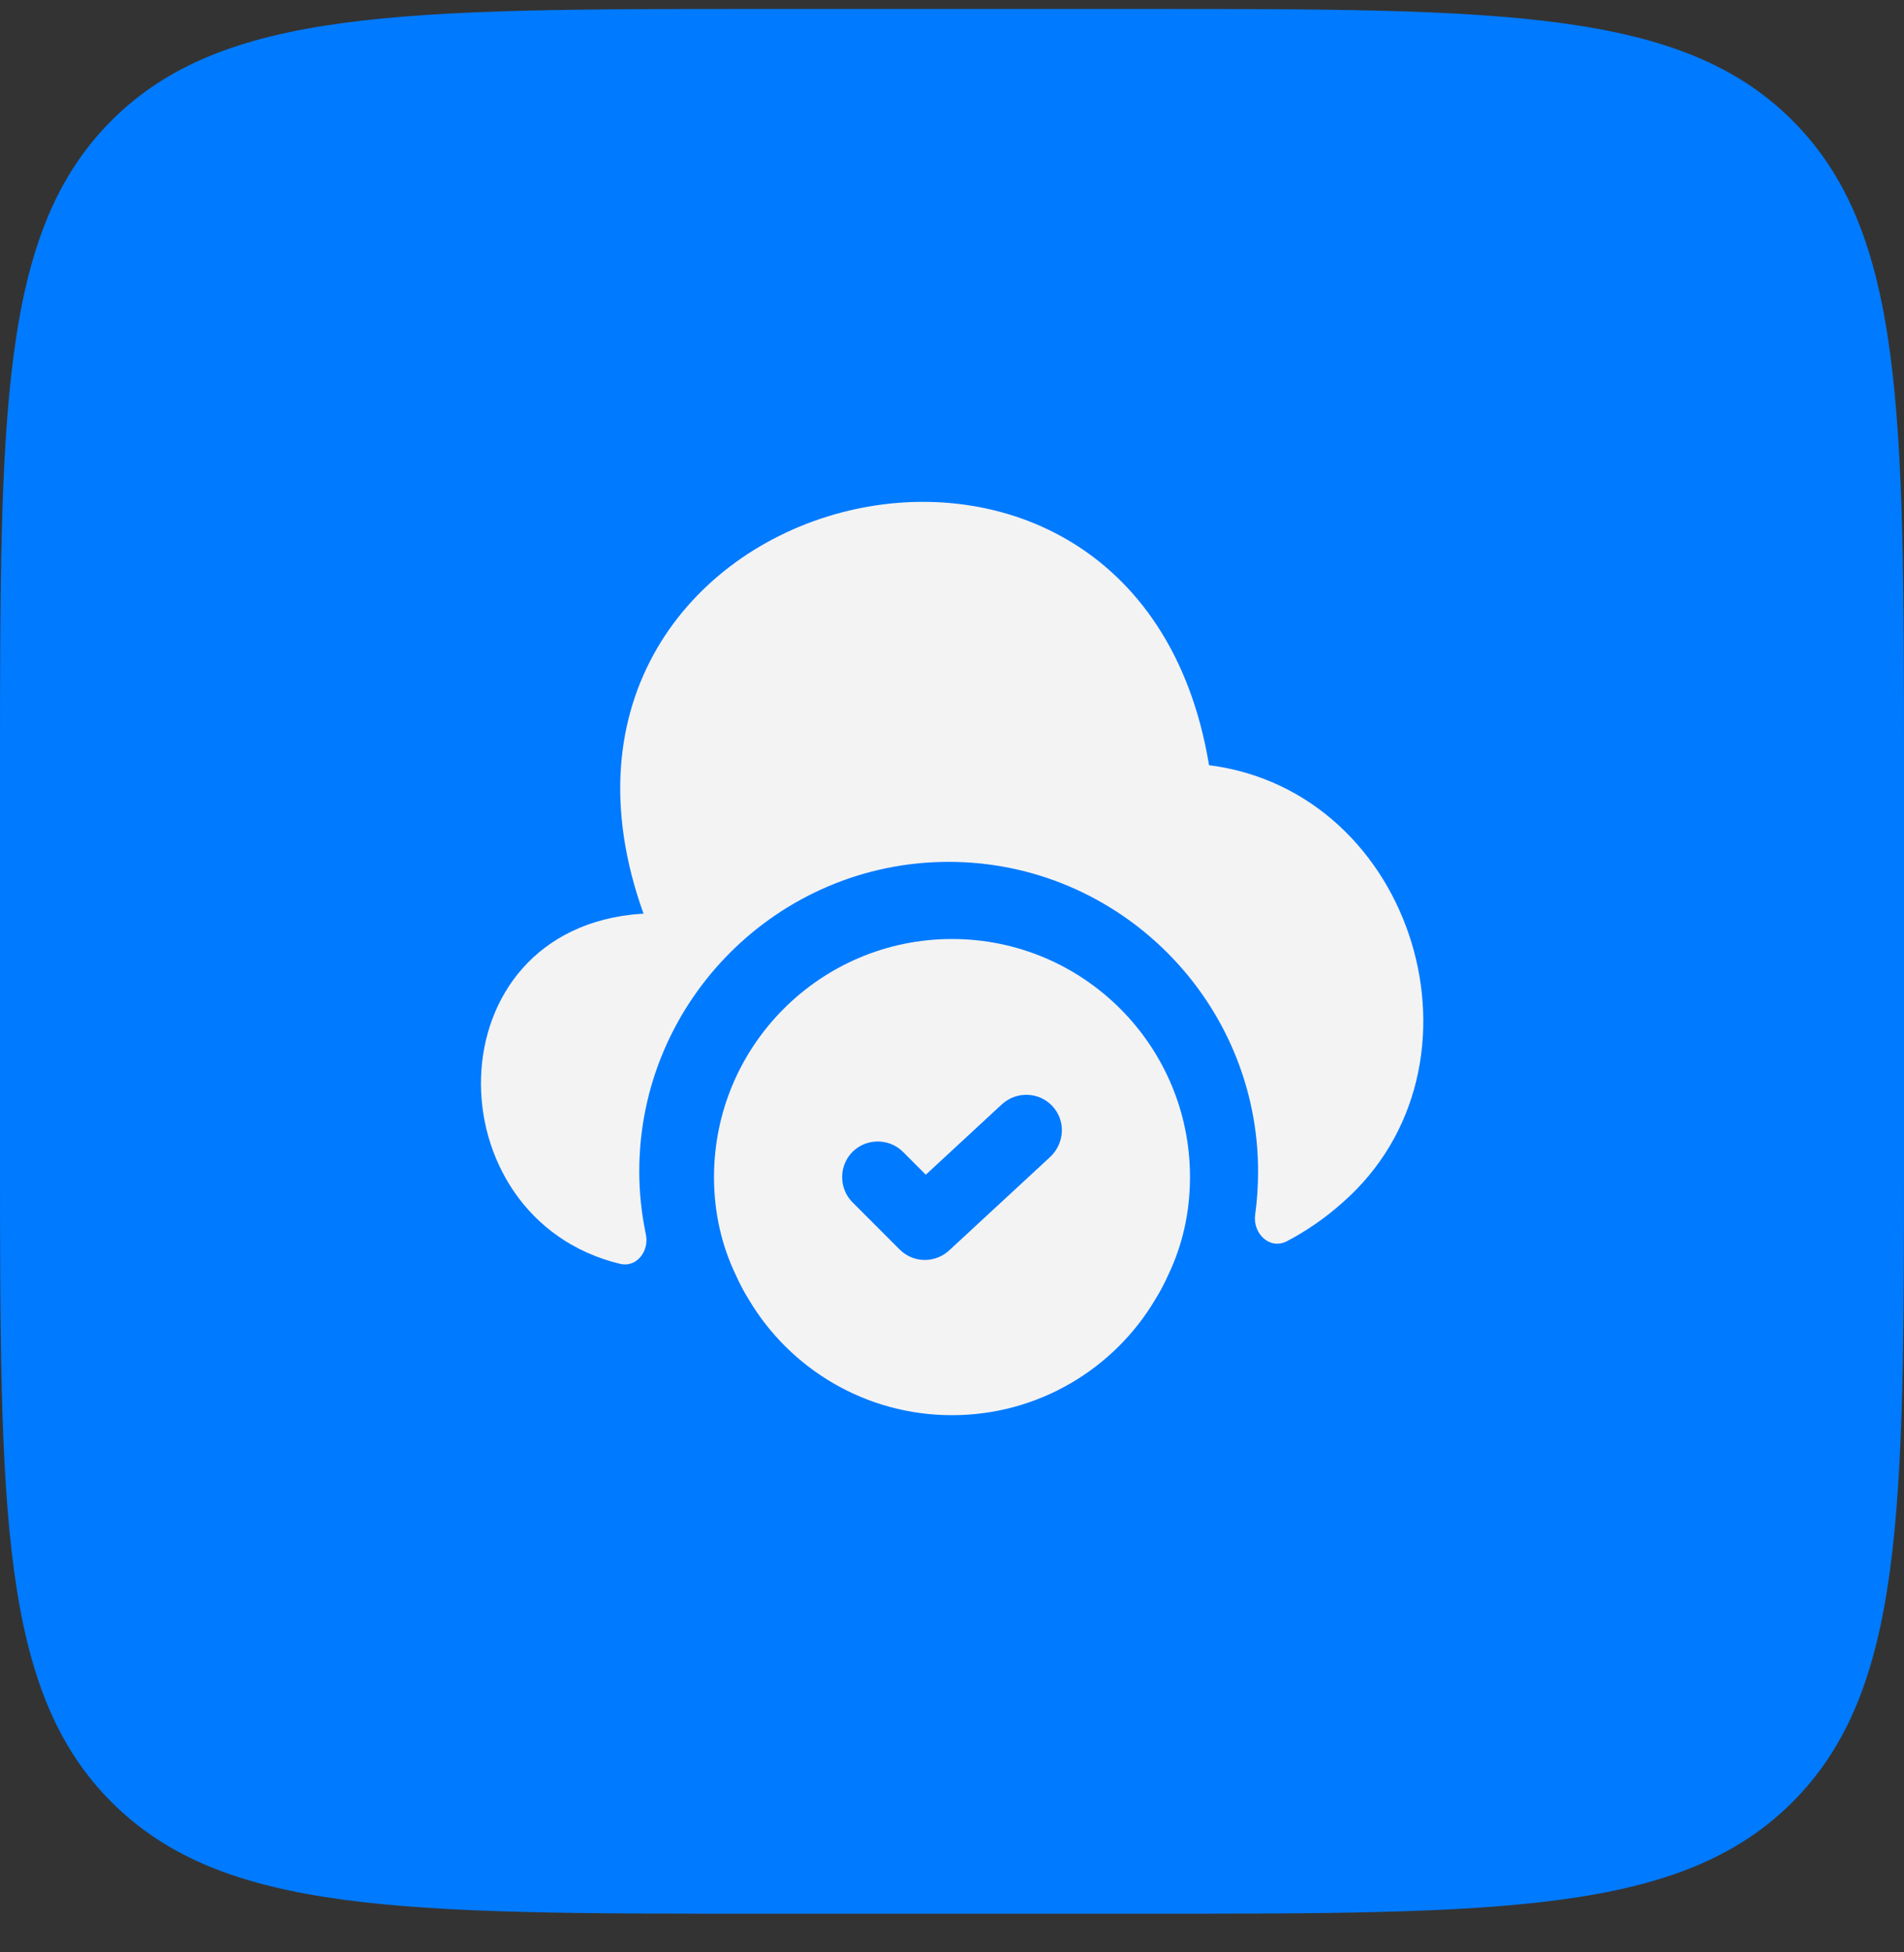
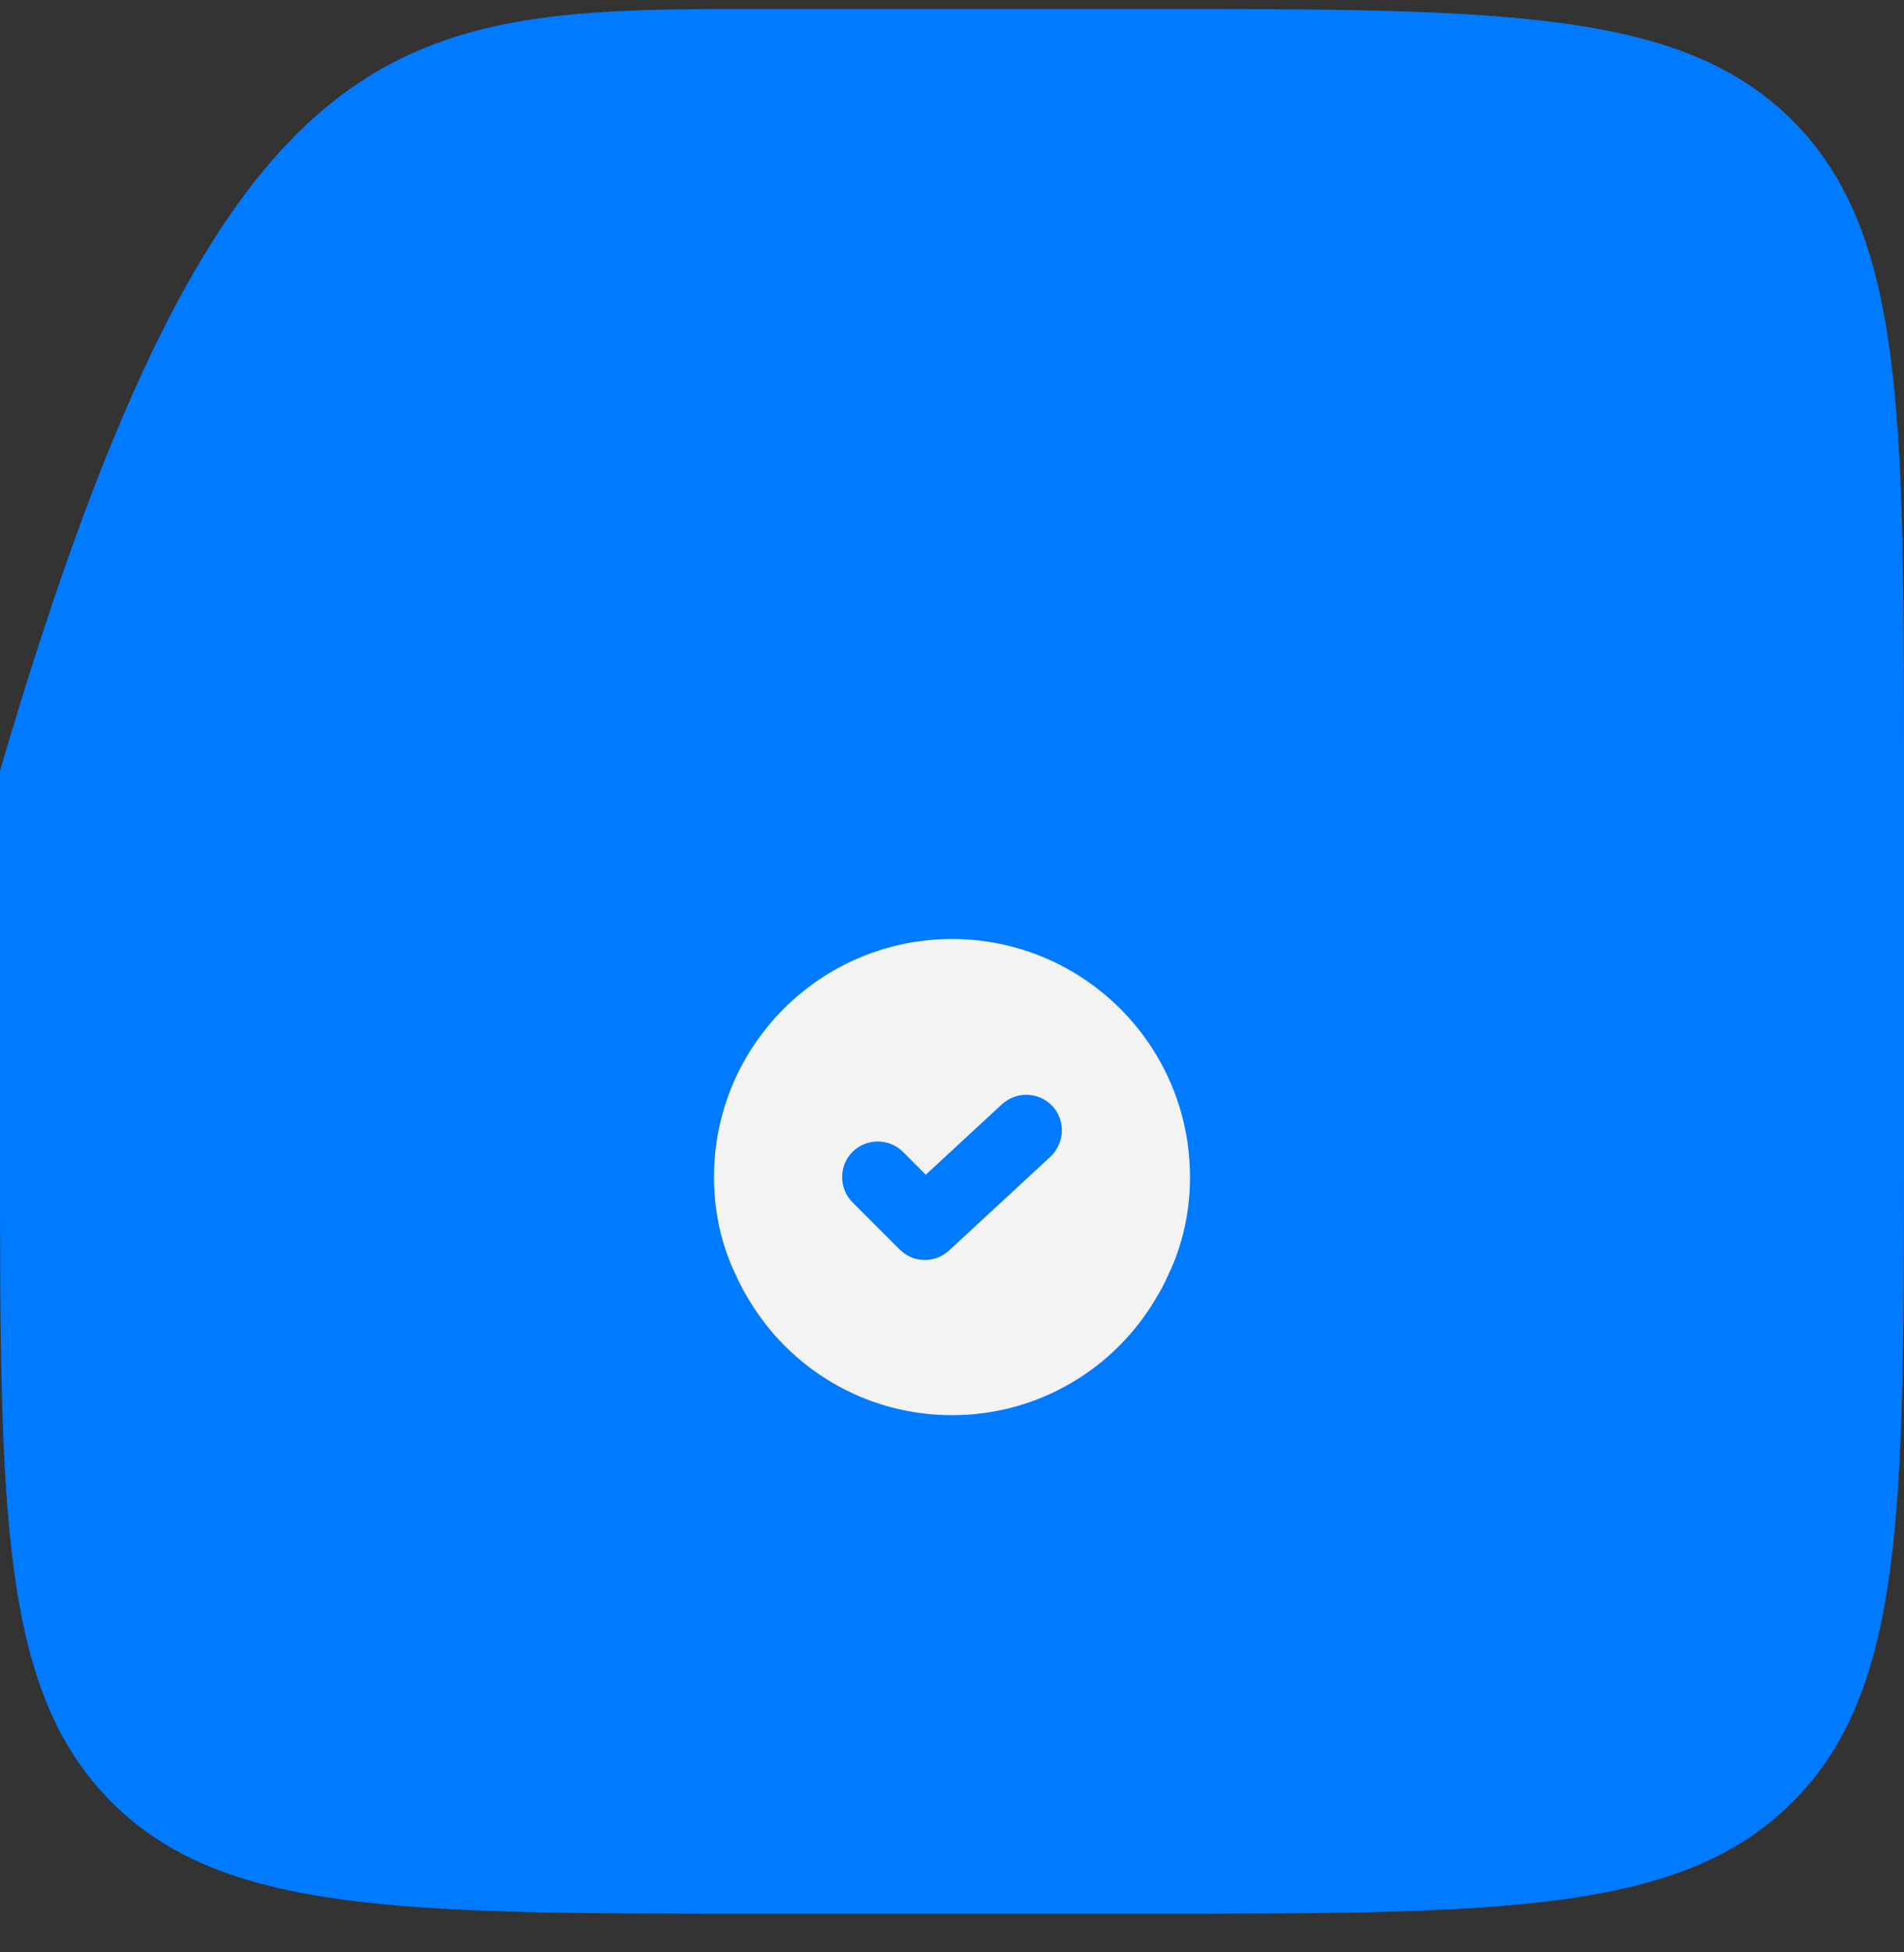
<svg xmlns="http://www.w3.org/2000/svg" width="40" height="41" viewBox="0 0 40 41" fill="none">
  <rect x="0" y="0" width="40" height="41" fill="#333333" stroke="none" />
-   <path d="M0 16.188C0 8.645 0 4.874 2.343 2.531C4.686 0.188 8.458 0.188 16 0.188H24C31.543 0.188 35.314 0.188 37.657 2.531C40 4.874 40 8.645 40 16.188V24.188C40 31.73 40 35.501 37.657 37.844C35.314 40.188 31.543 40.188 24 40.188H16C8.458 40.188 4.686 40.188 2.343 37.844C0 35.501 0 31.73 0 24.188V16.188Z" fill="#007AFF" />
+   <path d="M0 16.188C4.686 0.188 8.458 0.188 16 0.188H24C31.543 0.188 35.314 0.188 37.657 2.531C40 4.874 40 8.645 40 16.188V24.188C40 31.73 40 35.501 37.657 37.844C35.314 40.188 31.543 40.188 24 40.188H16C8.458 40.188 4.686 40.188 2.343 37.844C0 35.501 0 31.73 0 24.188V16.188Z" fill="#007AFF" />
  <path d="M20 19.719C17.24 19.719 15 21.959 15 24.719C15 25.459 15.16 26.159 15.46 26.779C15.54 26.959 15.63 27.129 15.73 27.289C16.59 28.739 18.18 29.719 20 29.719C21.82 29.719 23.41 28.739 24.27 27.289C24.37 27.129 24.46 26.959 24.54 26.779C24.84 26.159 25 25.459 25 24.719C25 21.959 22.76 19.719 20 19.719ZM22.07 24.289L19.94 26.259C19.8 26.389 19.61 26.459 19.43 26.459C19.24 26.459 19.05 26.389 18.9 26.239L17.91 25.249C17.62 24.959 17.62 24.479 17.91 24.189C18.2 23.899 18.68 23.899 18.97 24.189L19.45 24.669L21.05 23.189C21.36 22.909 21.83 22.929 22.11 23.229C22.39 23.529 22.37 23.999 22.07 24.289Z" fill="#F3F3F3" />
-   <path d="M28.2 25.259C27.84 25.579 27.45 25.849 27.03 26.069C26.67 26.249 26.31 25.899 26.37 25.499C26.41 25.209 26.43 24.909 26.43 24.599C26.43 21.019 23.51 18.099 19.93 18.099C16.35 18.099 13.43 21.019 13.43 24.599C13.43 25.059 13.48 25.499 13.57 25.929C13.64 26.279 13.37 26.629 13.02 26.539C9.07 25.579 9.05 19.499 13.47 19.189H13.52C10.31 10.259 23.85 6.689 25.4 16.069C29.73 16.619 31.48 22.389 28.2 25.259Z" fill="#F3F3F3" />
</svg>